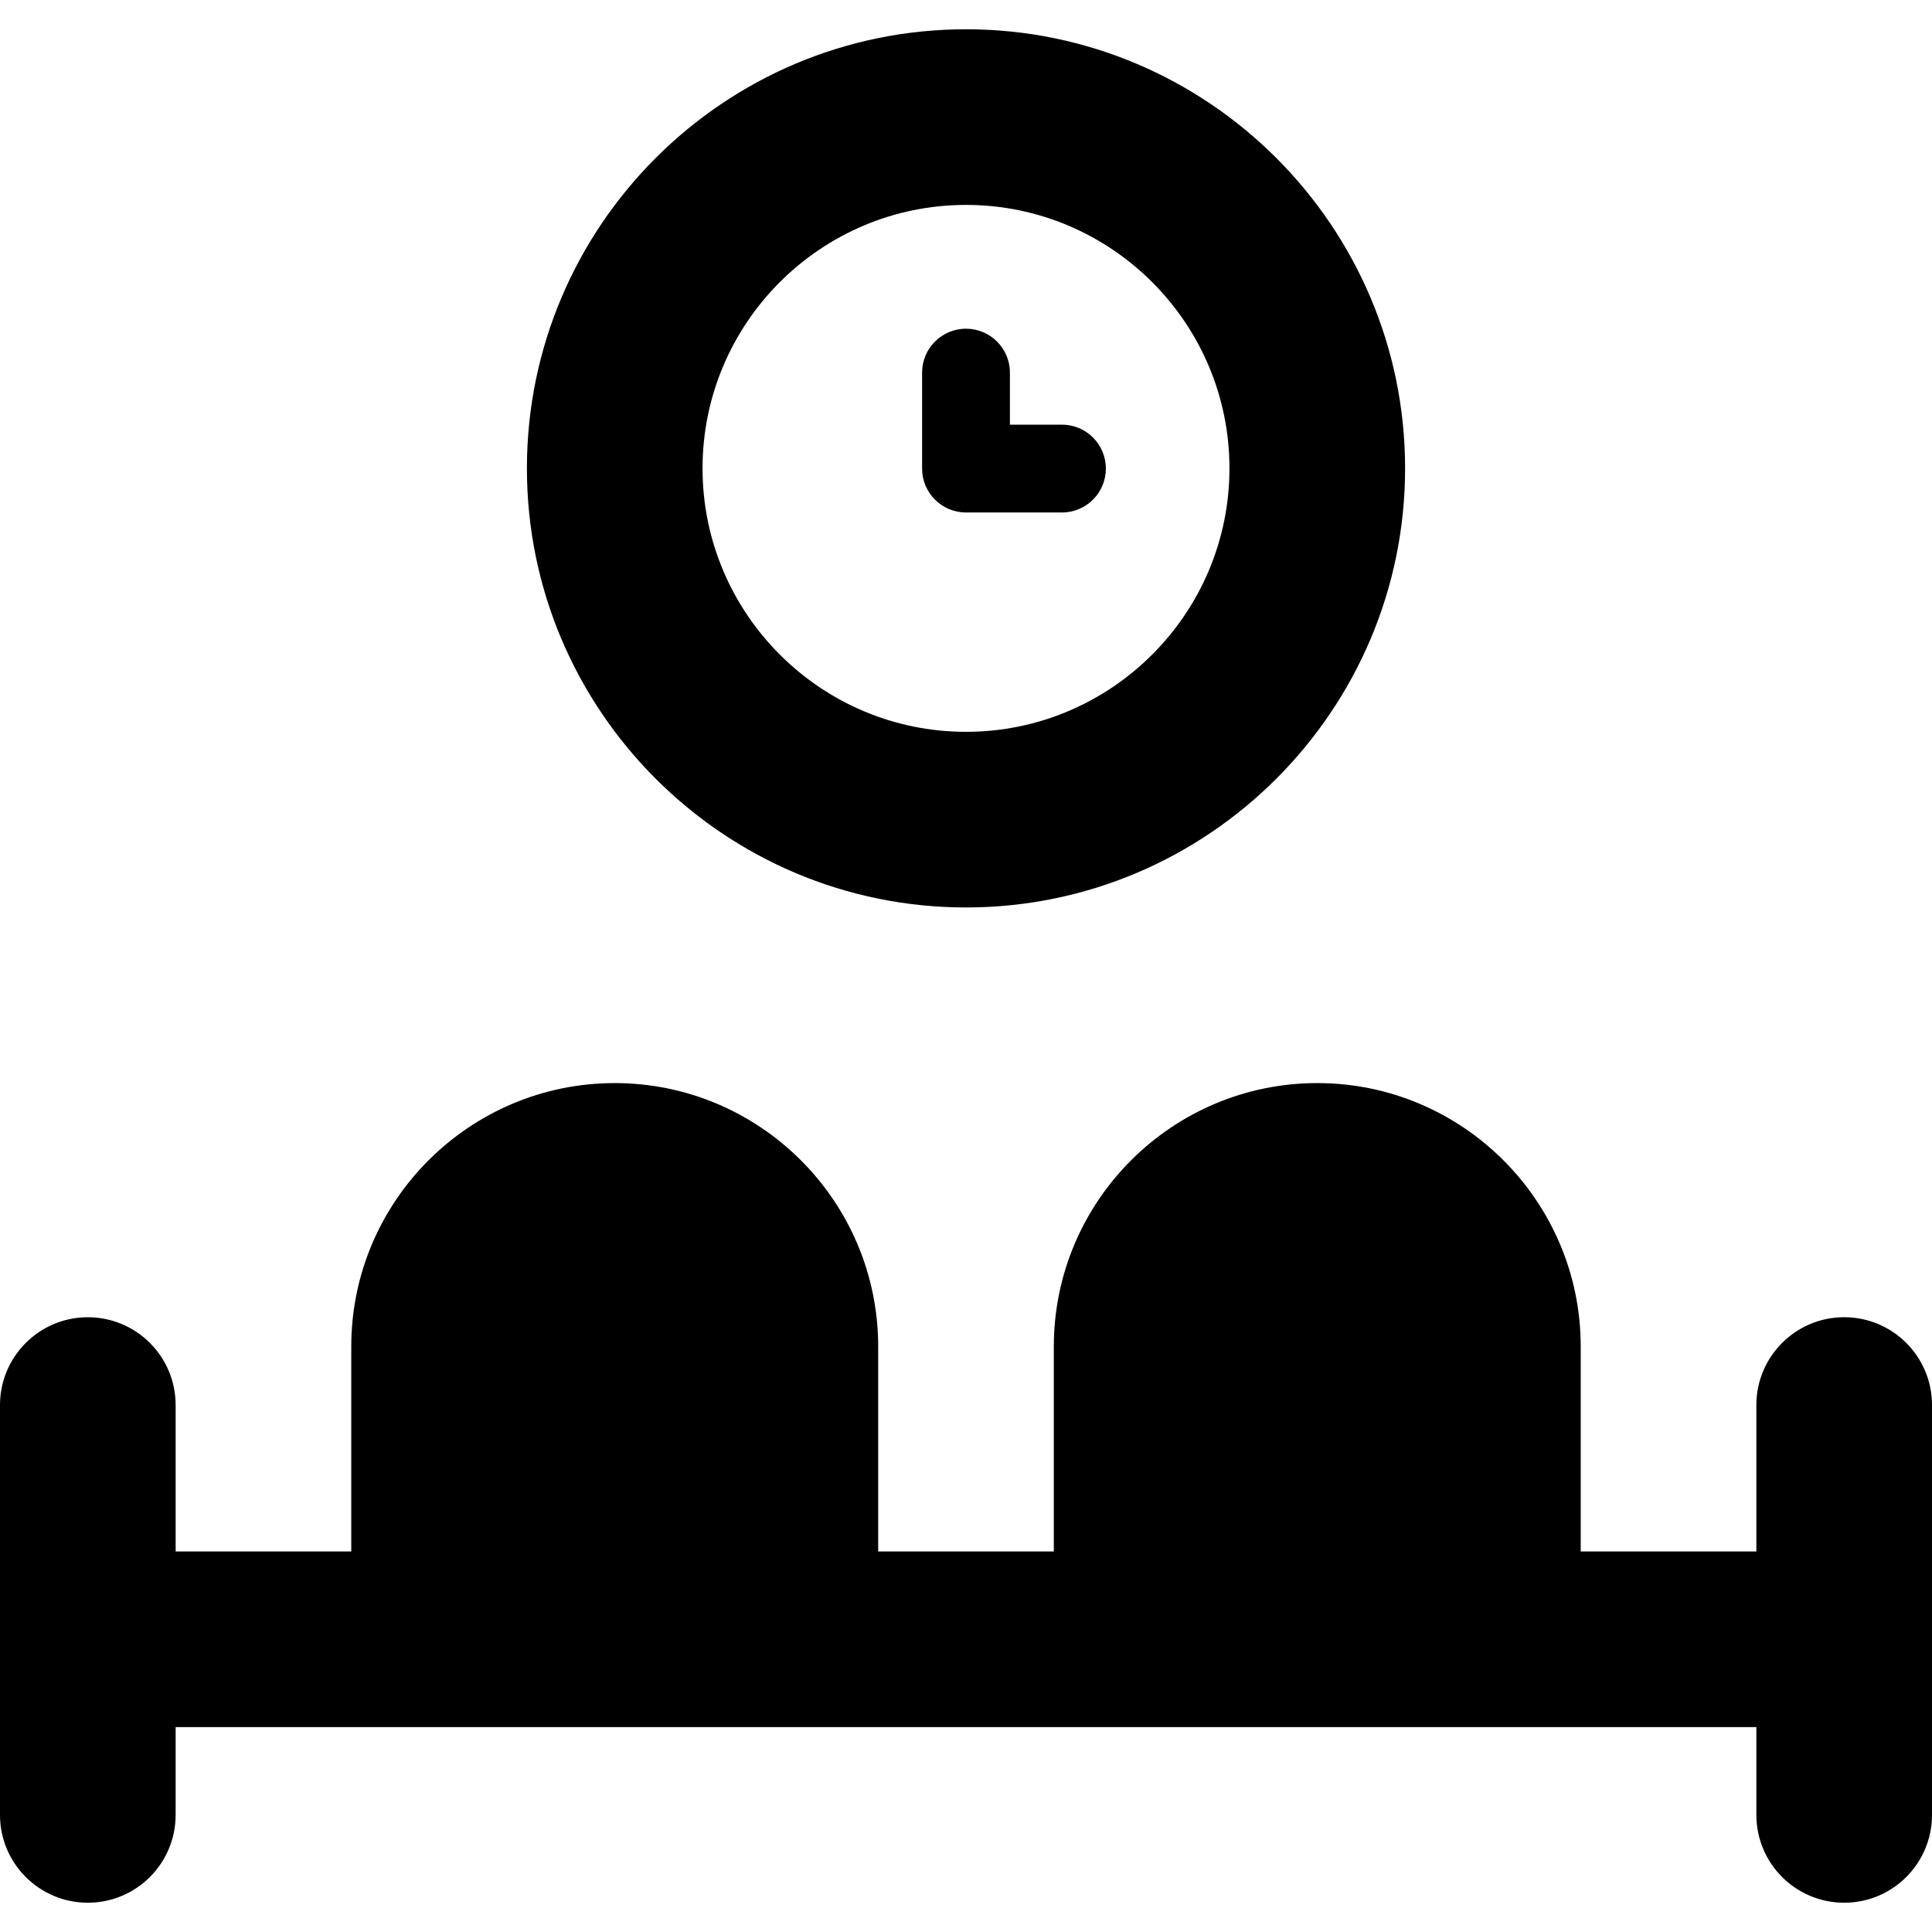
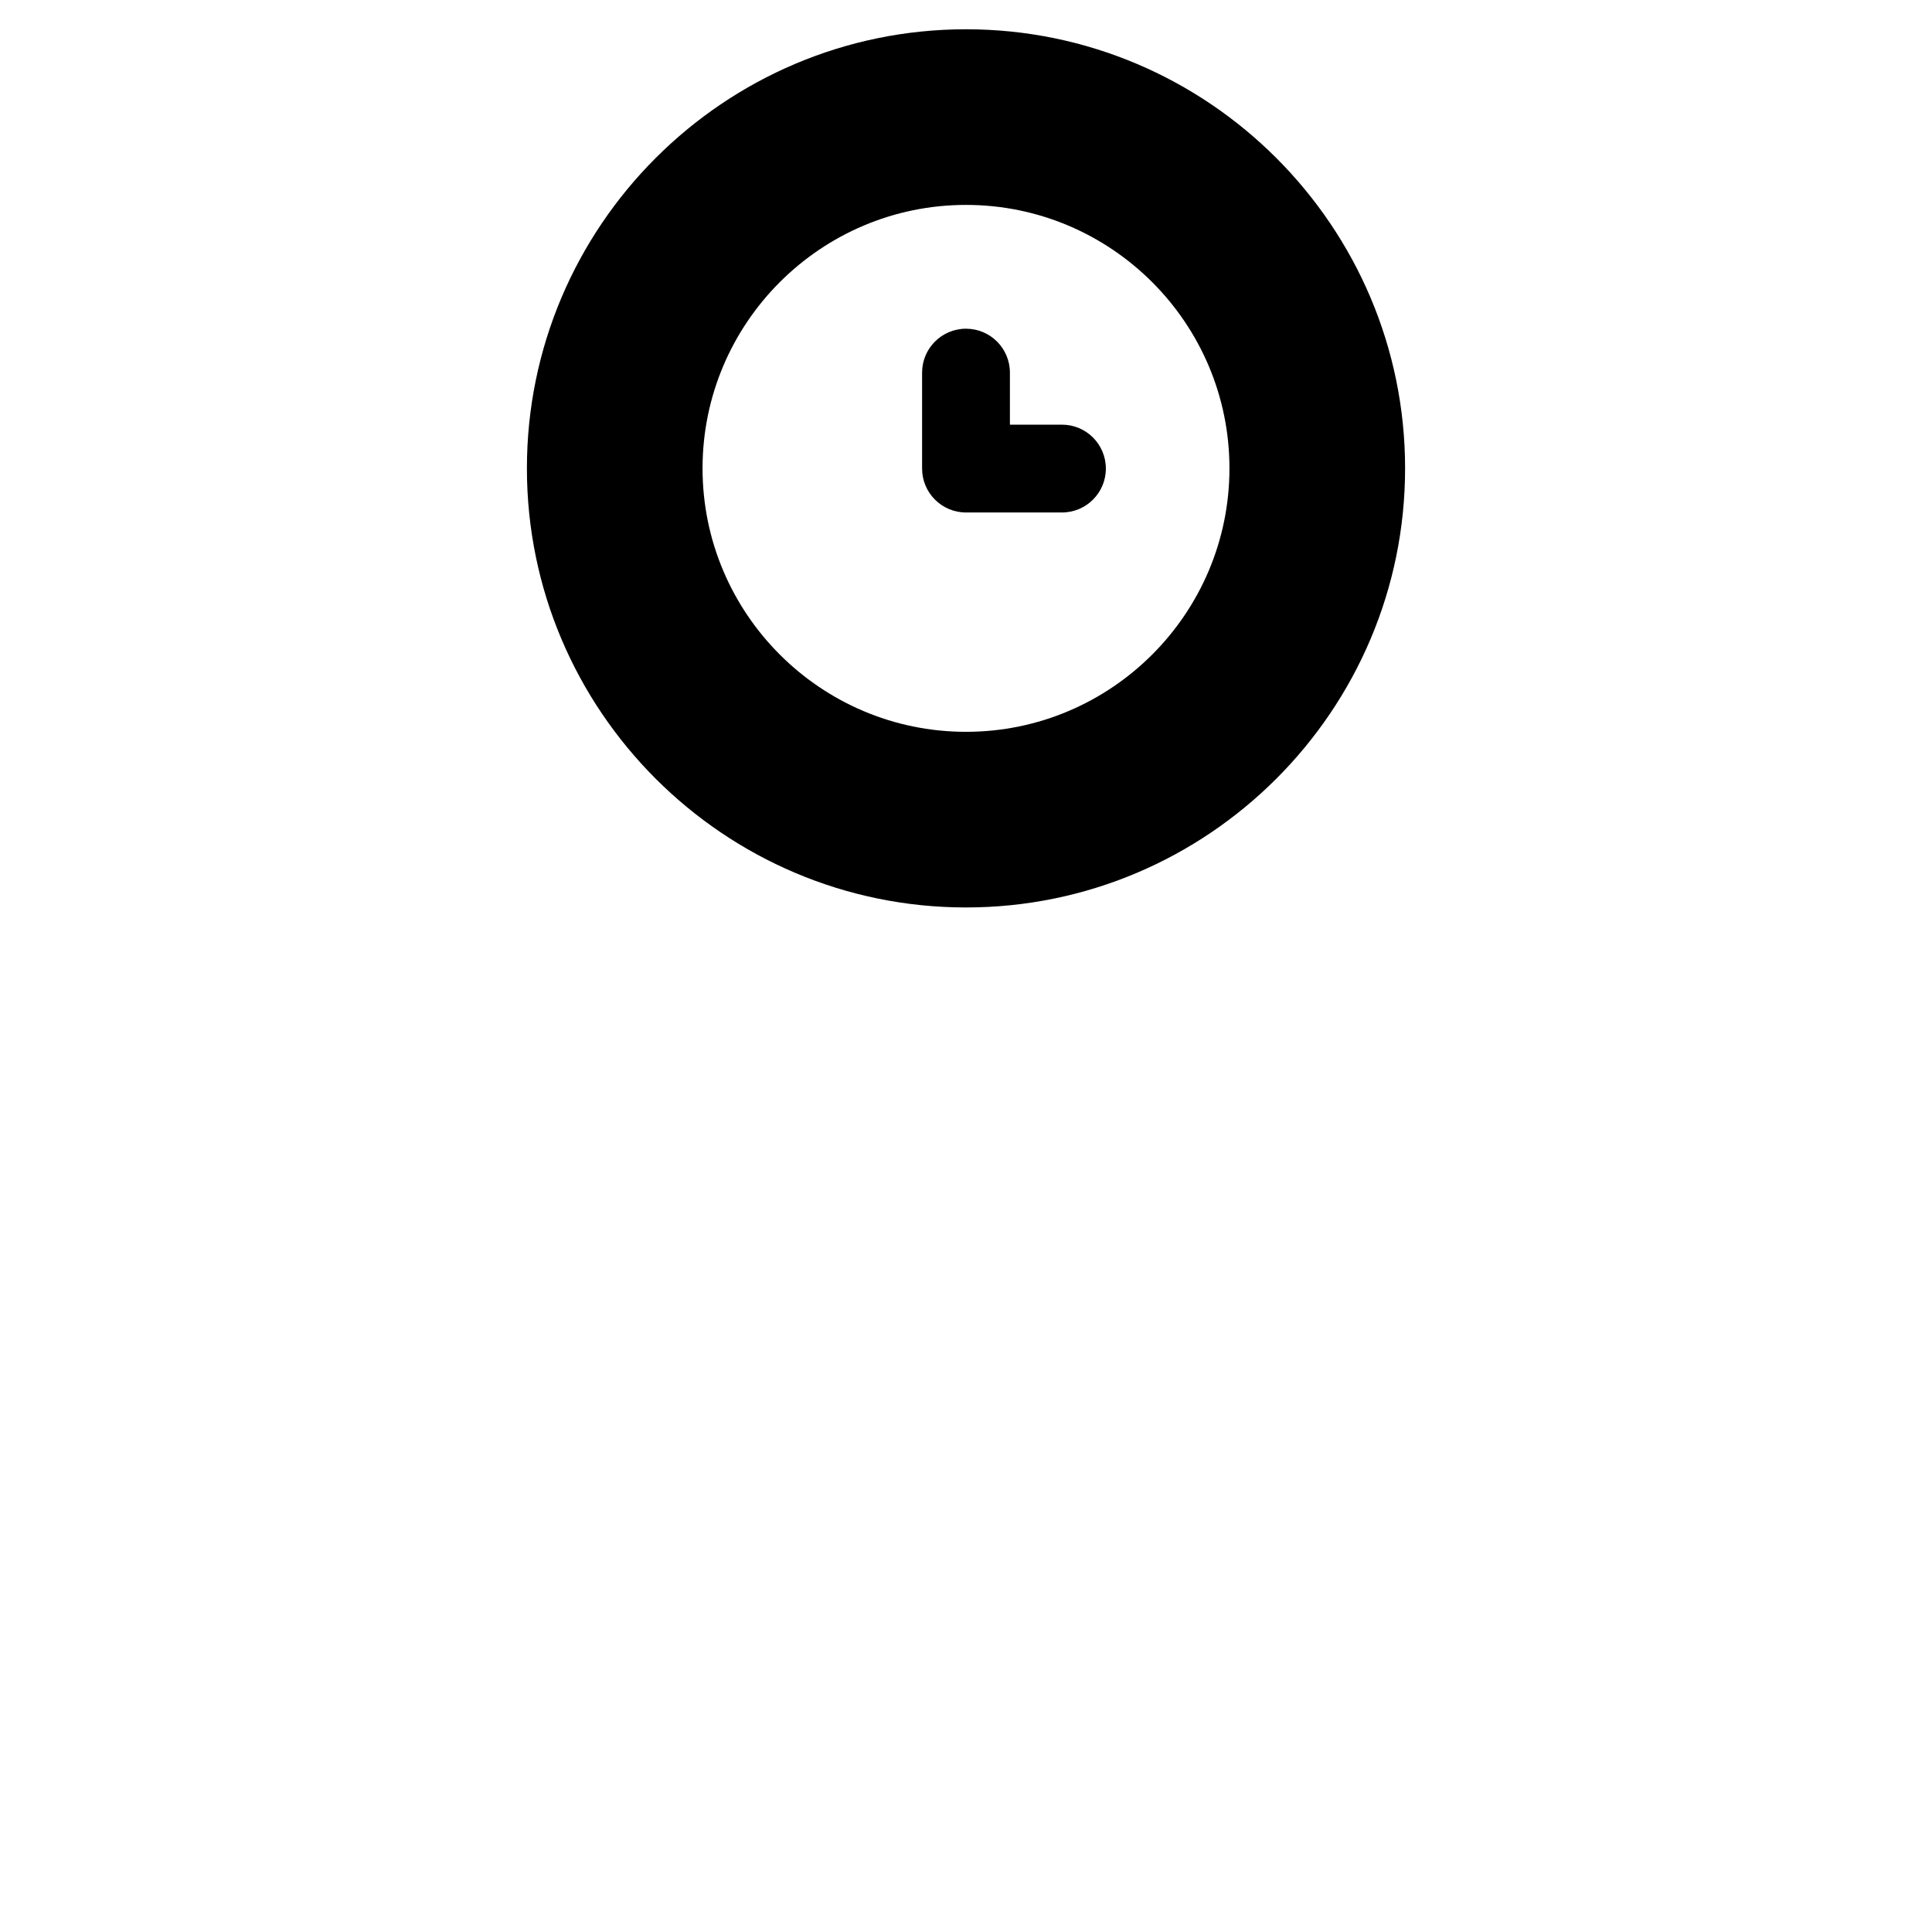
<svg xmlns="http://www.w3.org/2000/svg" fill="#000000" height="800px" width="800px" version="1.1" id="Layer_1" viewBox="0 0 330 330" xml:space="preserve">
  <g id="XMLID_90_">
-     <path id="XMLID_91_" d="M315,224.99c-8.284,0-15,6.717-15,15V265h-30v-35c0-24.814-20.186-45-45-45s-45,20.186-45,45v35h-30v-35   c0-24.814-20.186-45-45-45s-45,20.186-45,45v35H30v-25.006c0-8.285-6.716-15-15-15s-15,6.715-15,15V310c0,8.283,6.716,15,15,15   s15-6.717,15-15v-15h45h60h60h60h45v15c0,8.283,6.716,15,15,15s15-6.717,15-15v-70.01C330,231.707,323.284,224.99,315,224.99z" />
    <path id="XMLID_92_" d="M157.5,63.646v16.389c0,4.142,3.357,7.5,7.5,7.5h16.389c4.143,0,7.5-3.358,7.5-7.5   c0-4.142-3.357-7.5-7.5-7.5H172.5v-8.889c0-4.143-3.357-7.5-7.5-7.5S157.5,59.504,157.5,63.646z" />
    <path id="XMLID_93_" d="M90,80c0,41.355,33.645,75,75,75s75-33.645,75-75c0-41.354-33.645-75-75-75S90,38.646,90,80z M210,80   c0,24.813-20.186,45-45,45s-45-20.187-45-45c0-24.813,20.186-45,45-45S210,55.188,210,80z" />
  </g>
</svg>